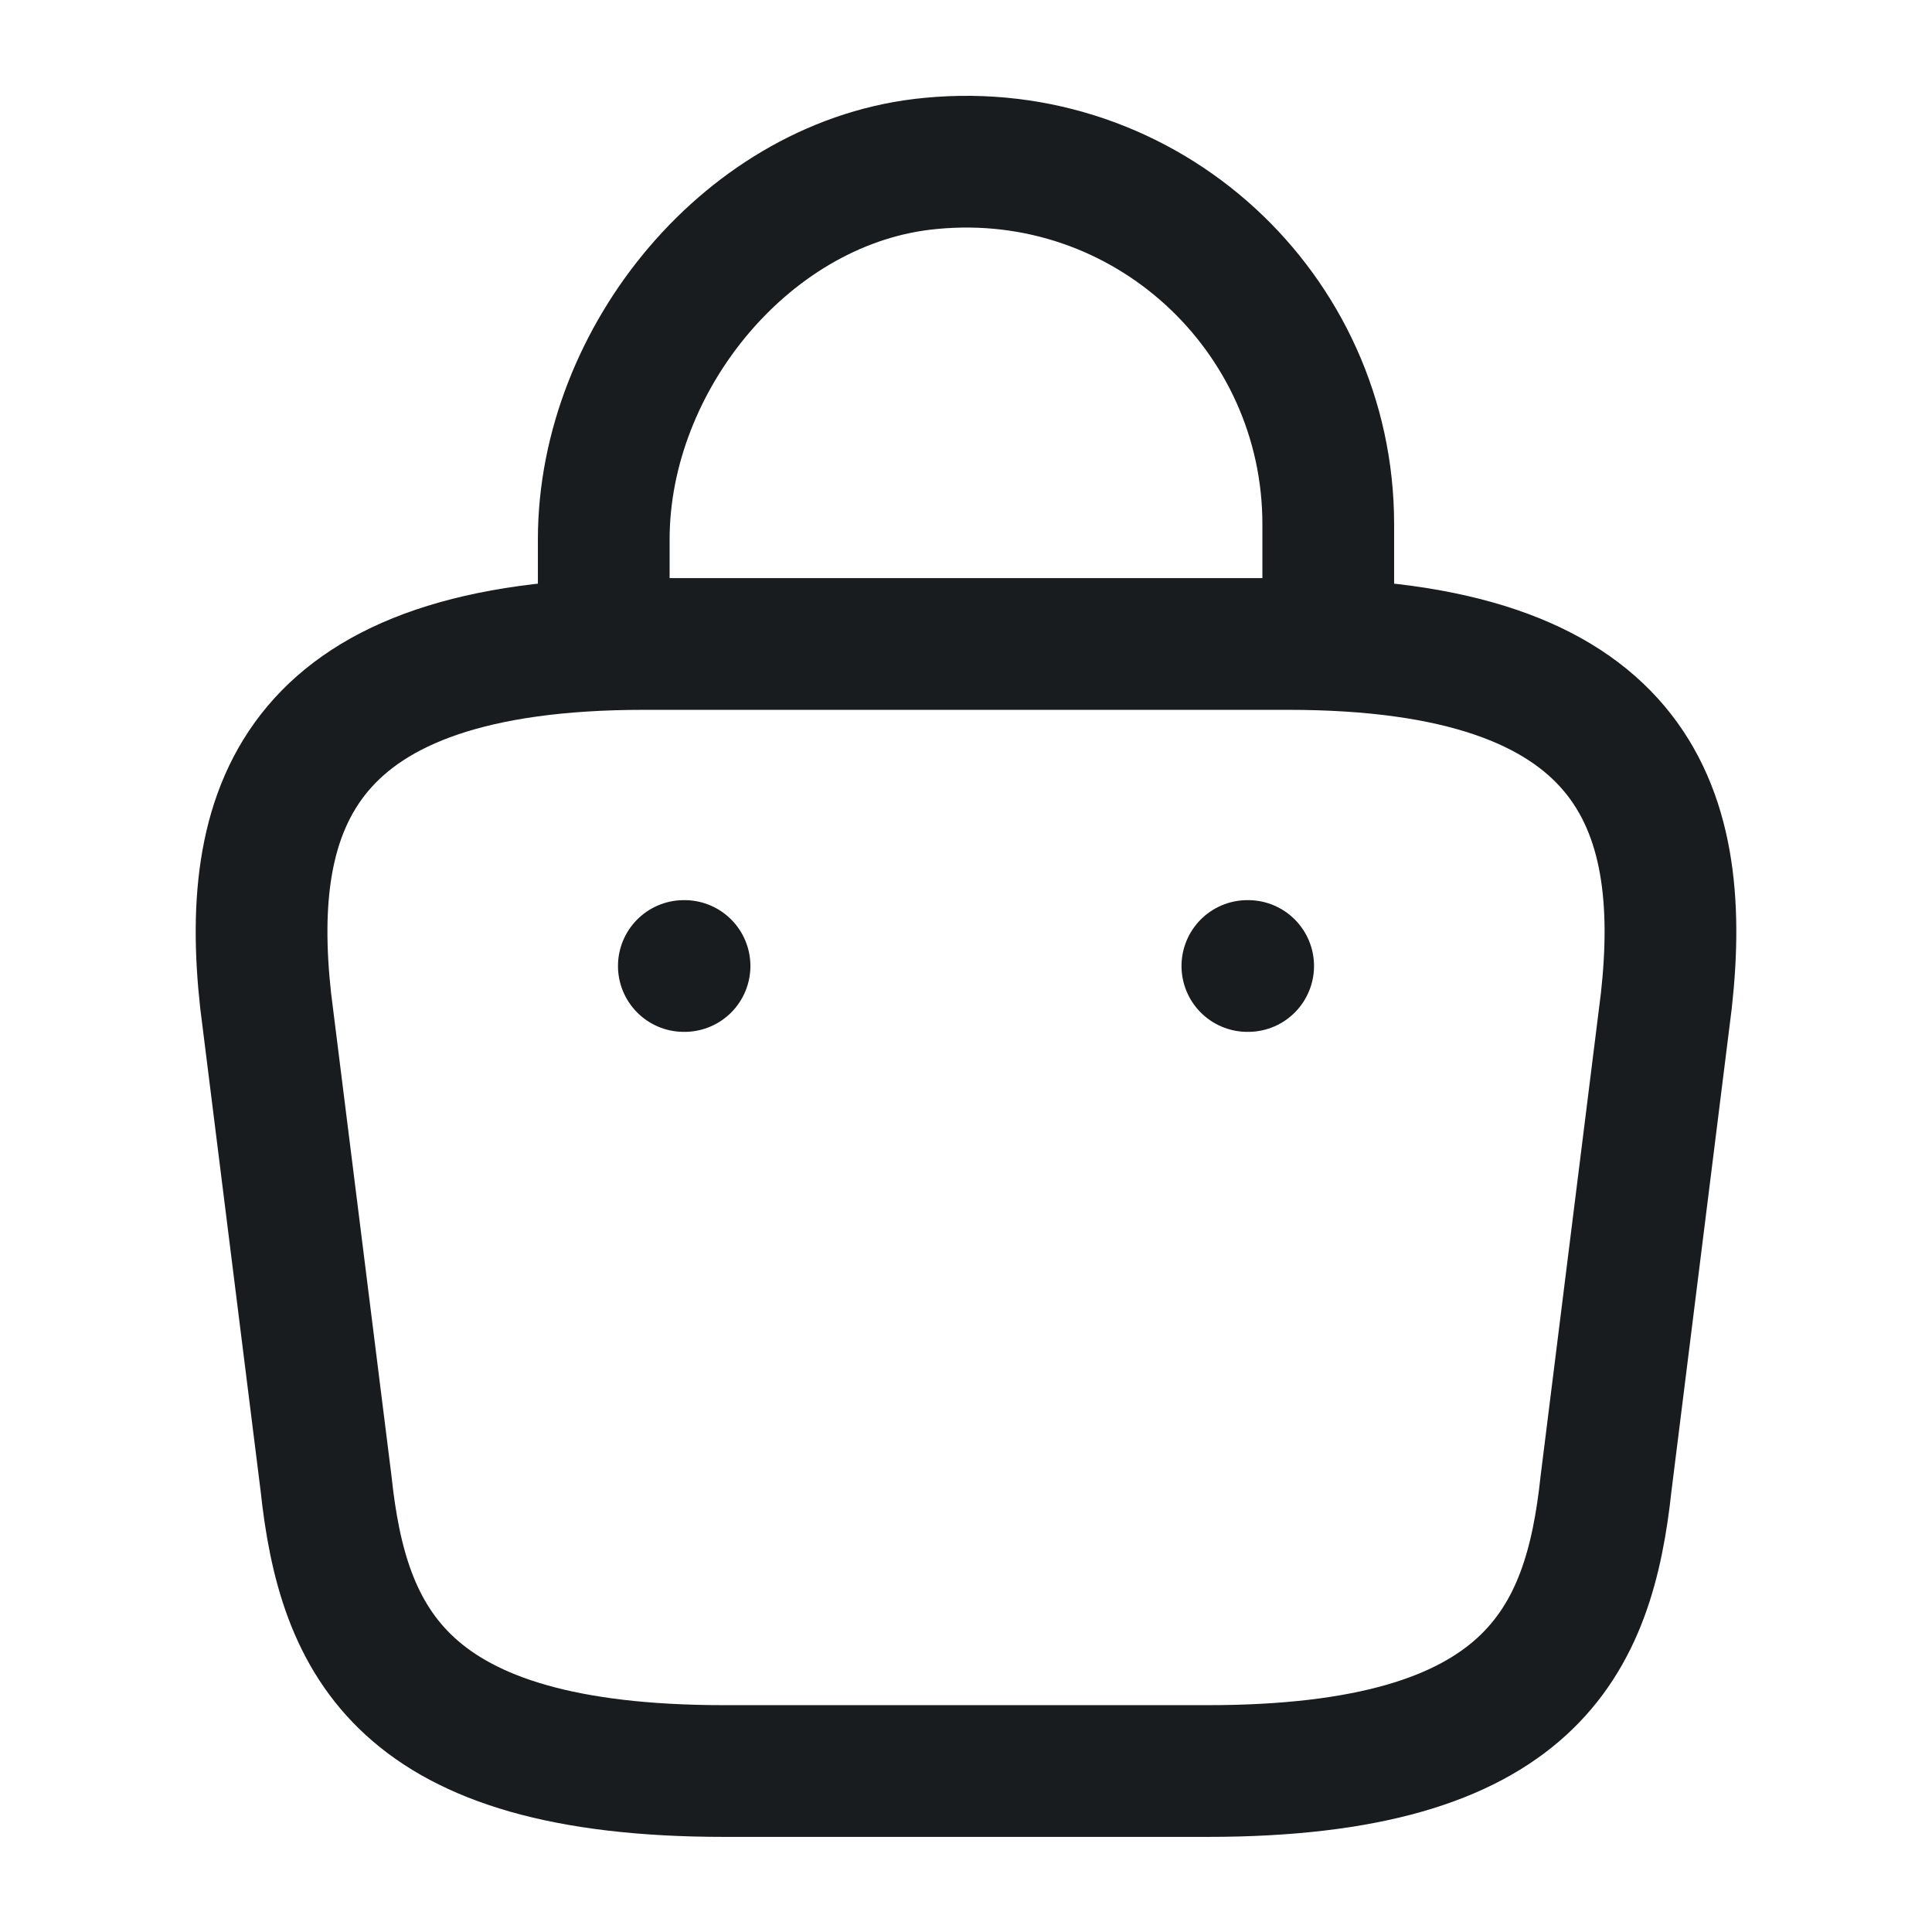
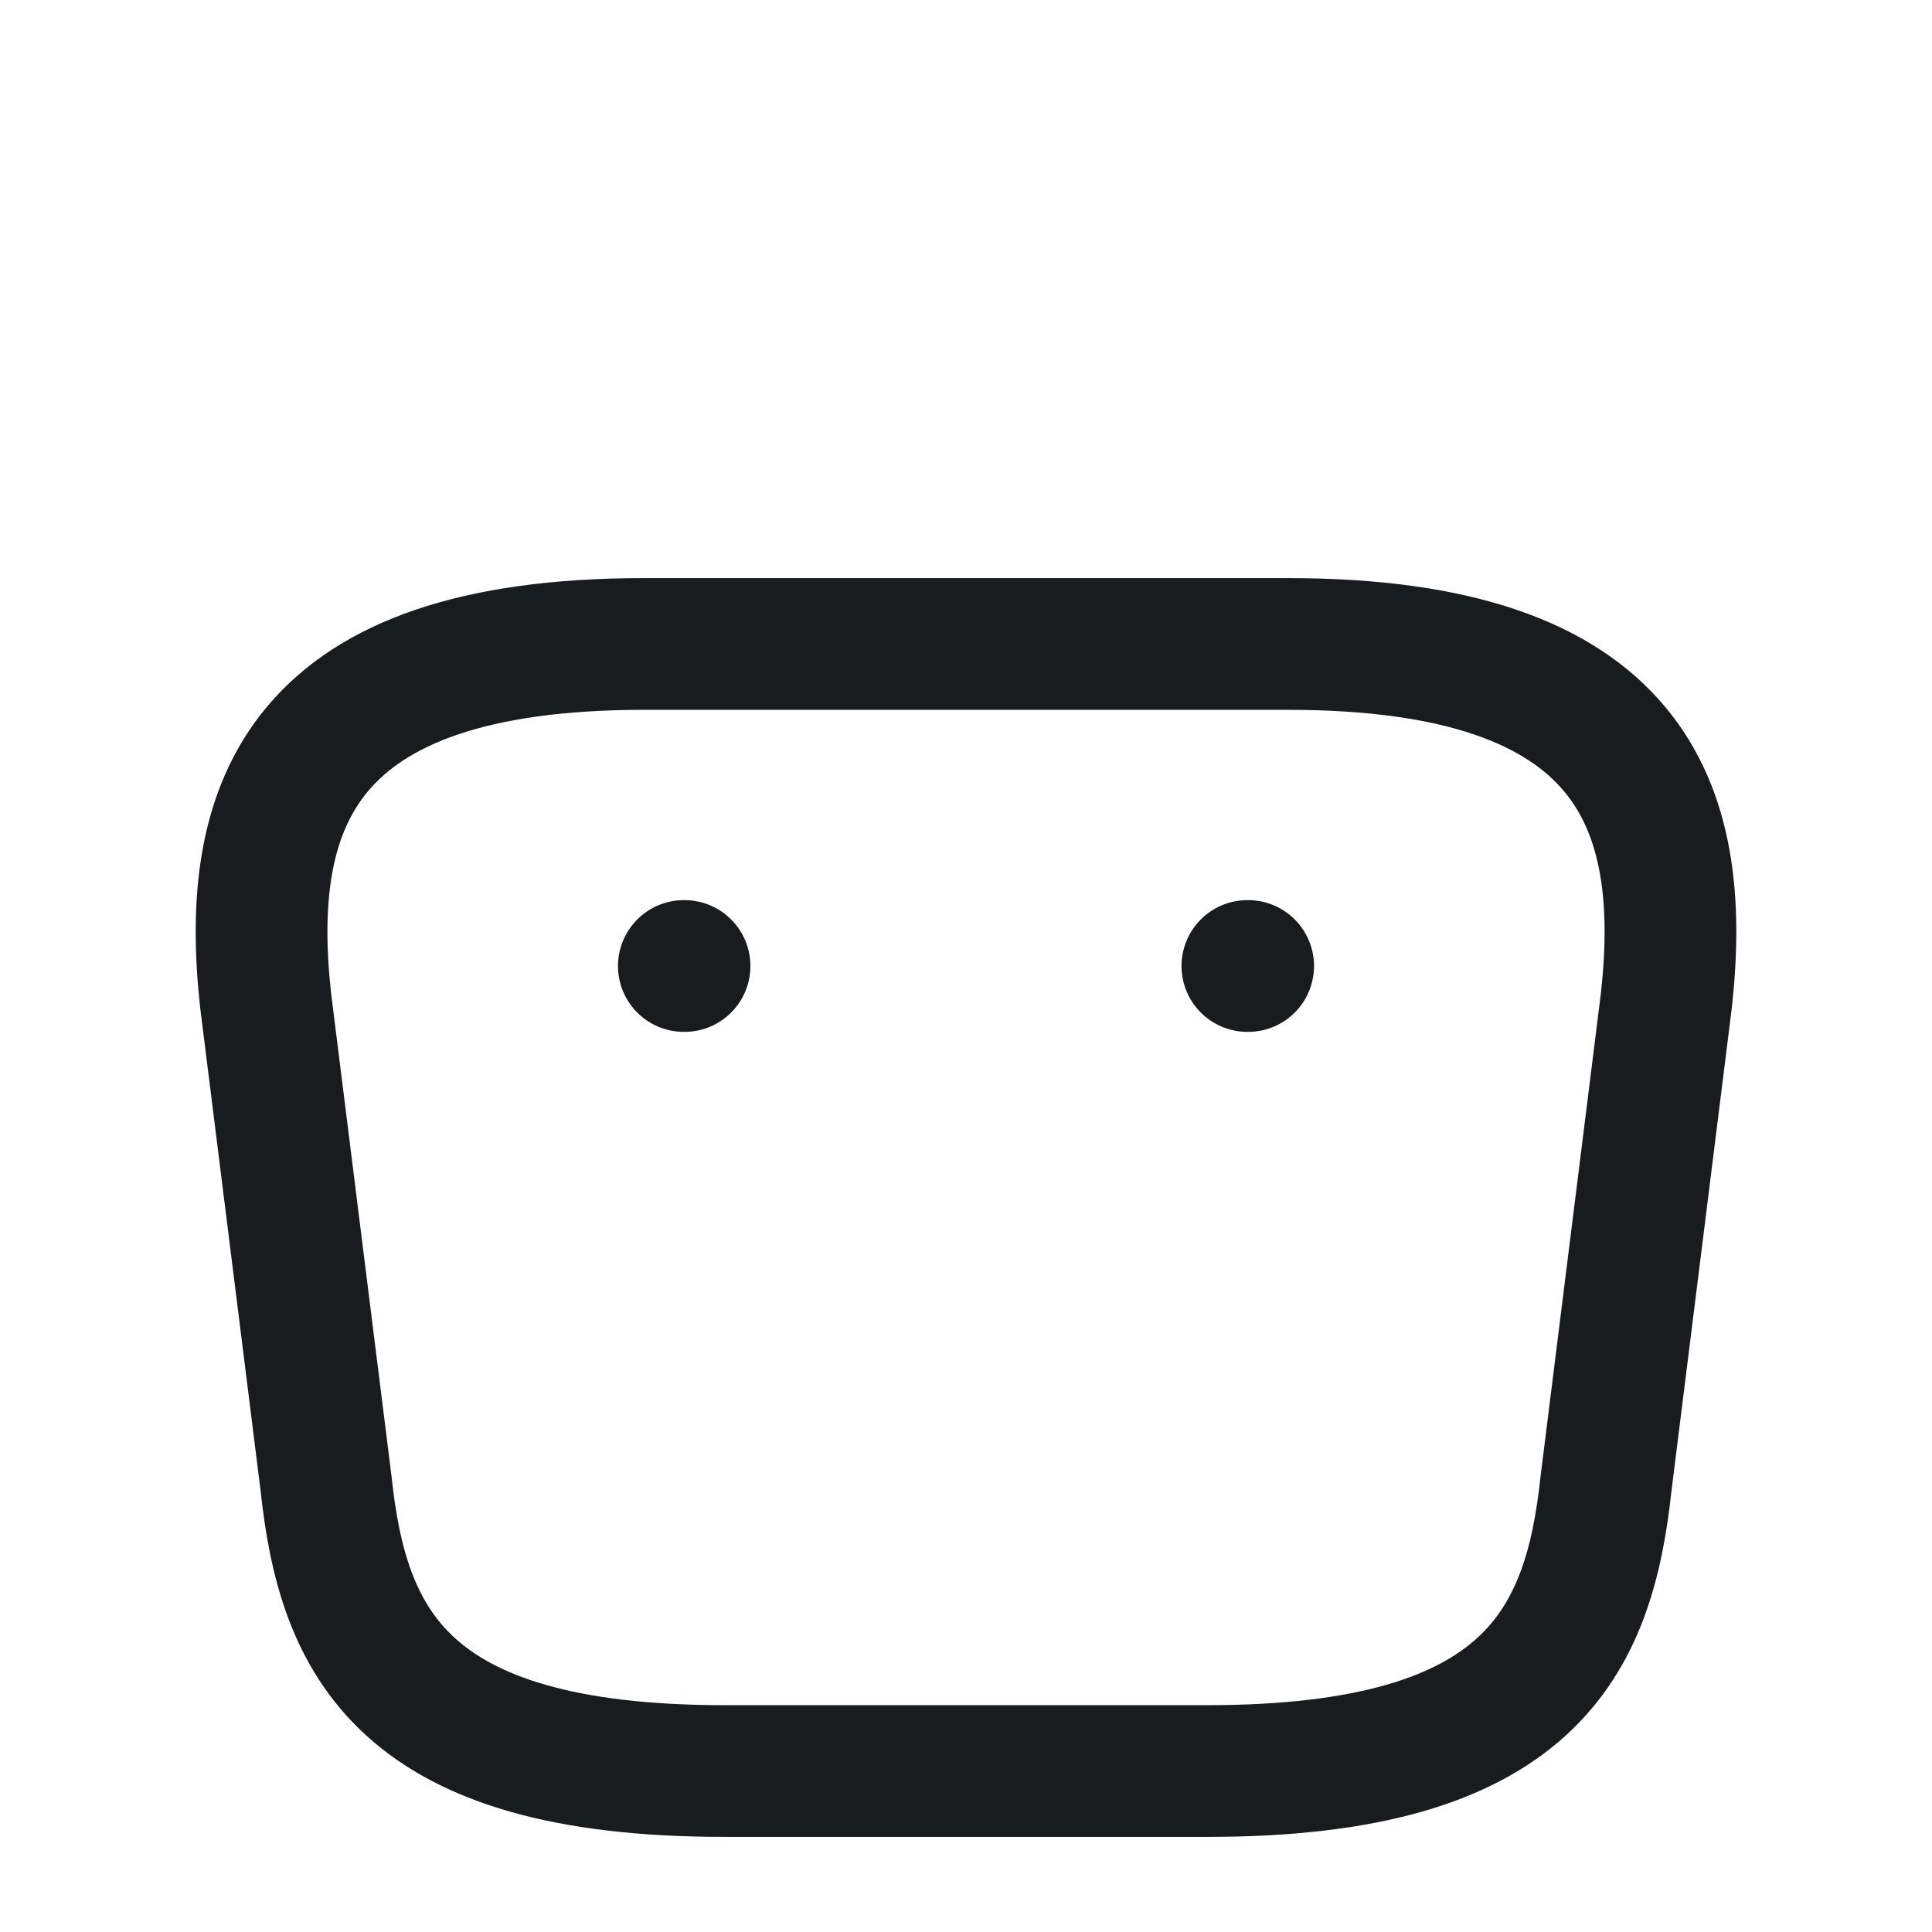
<svg xmlns="http://www.w3.org/2000/svg" width="22" height="22" viewBox="0 0 22 22" fill="none">
-   <path d="M6.875 7.031V6.142C6.875 4.079 8.534 2.053 10.597 1.861C13.053 1.623 15.125 3.557 15.125 5.968V7.233" stroke="#191C1F" stroke-width="1.5" stroke-miterlimit="10" stroke-linecap="round" stroke-linejoin="round" />
  <path d="M8.25 20.167H13.75C17.435 20.167 18.095 18.691 18.288 16.894L18.975 11.394C19.223 9.158 18.581 7.333 14.667 7.333H7.333C3.419 7.333 2.778 9.158 3.025 11.394L3.713 16.894C3.905 18.691 4.565 20.167 8.25 20.167Z" stroke="#191C1F" stroke-width="1.5" stroke-miterlimit="10" stroke-linecap="round" stroke-linejoin="round" />
  <path d="M14.204 11H14.213" stroke="#191C1F" stroke-width="1.5" stroke-linecap="round" stroke-linejoin="round" />
  <path d="M7.787 11H7.795" stroke="#191C1F" stroke-width="1.5" stroke-linecap="round" stroke-linejoin="round" />
</svg>